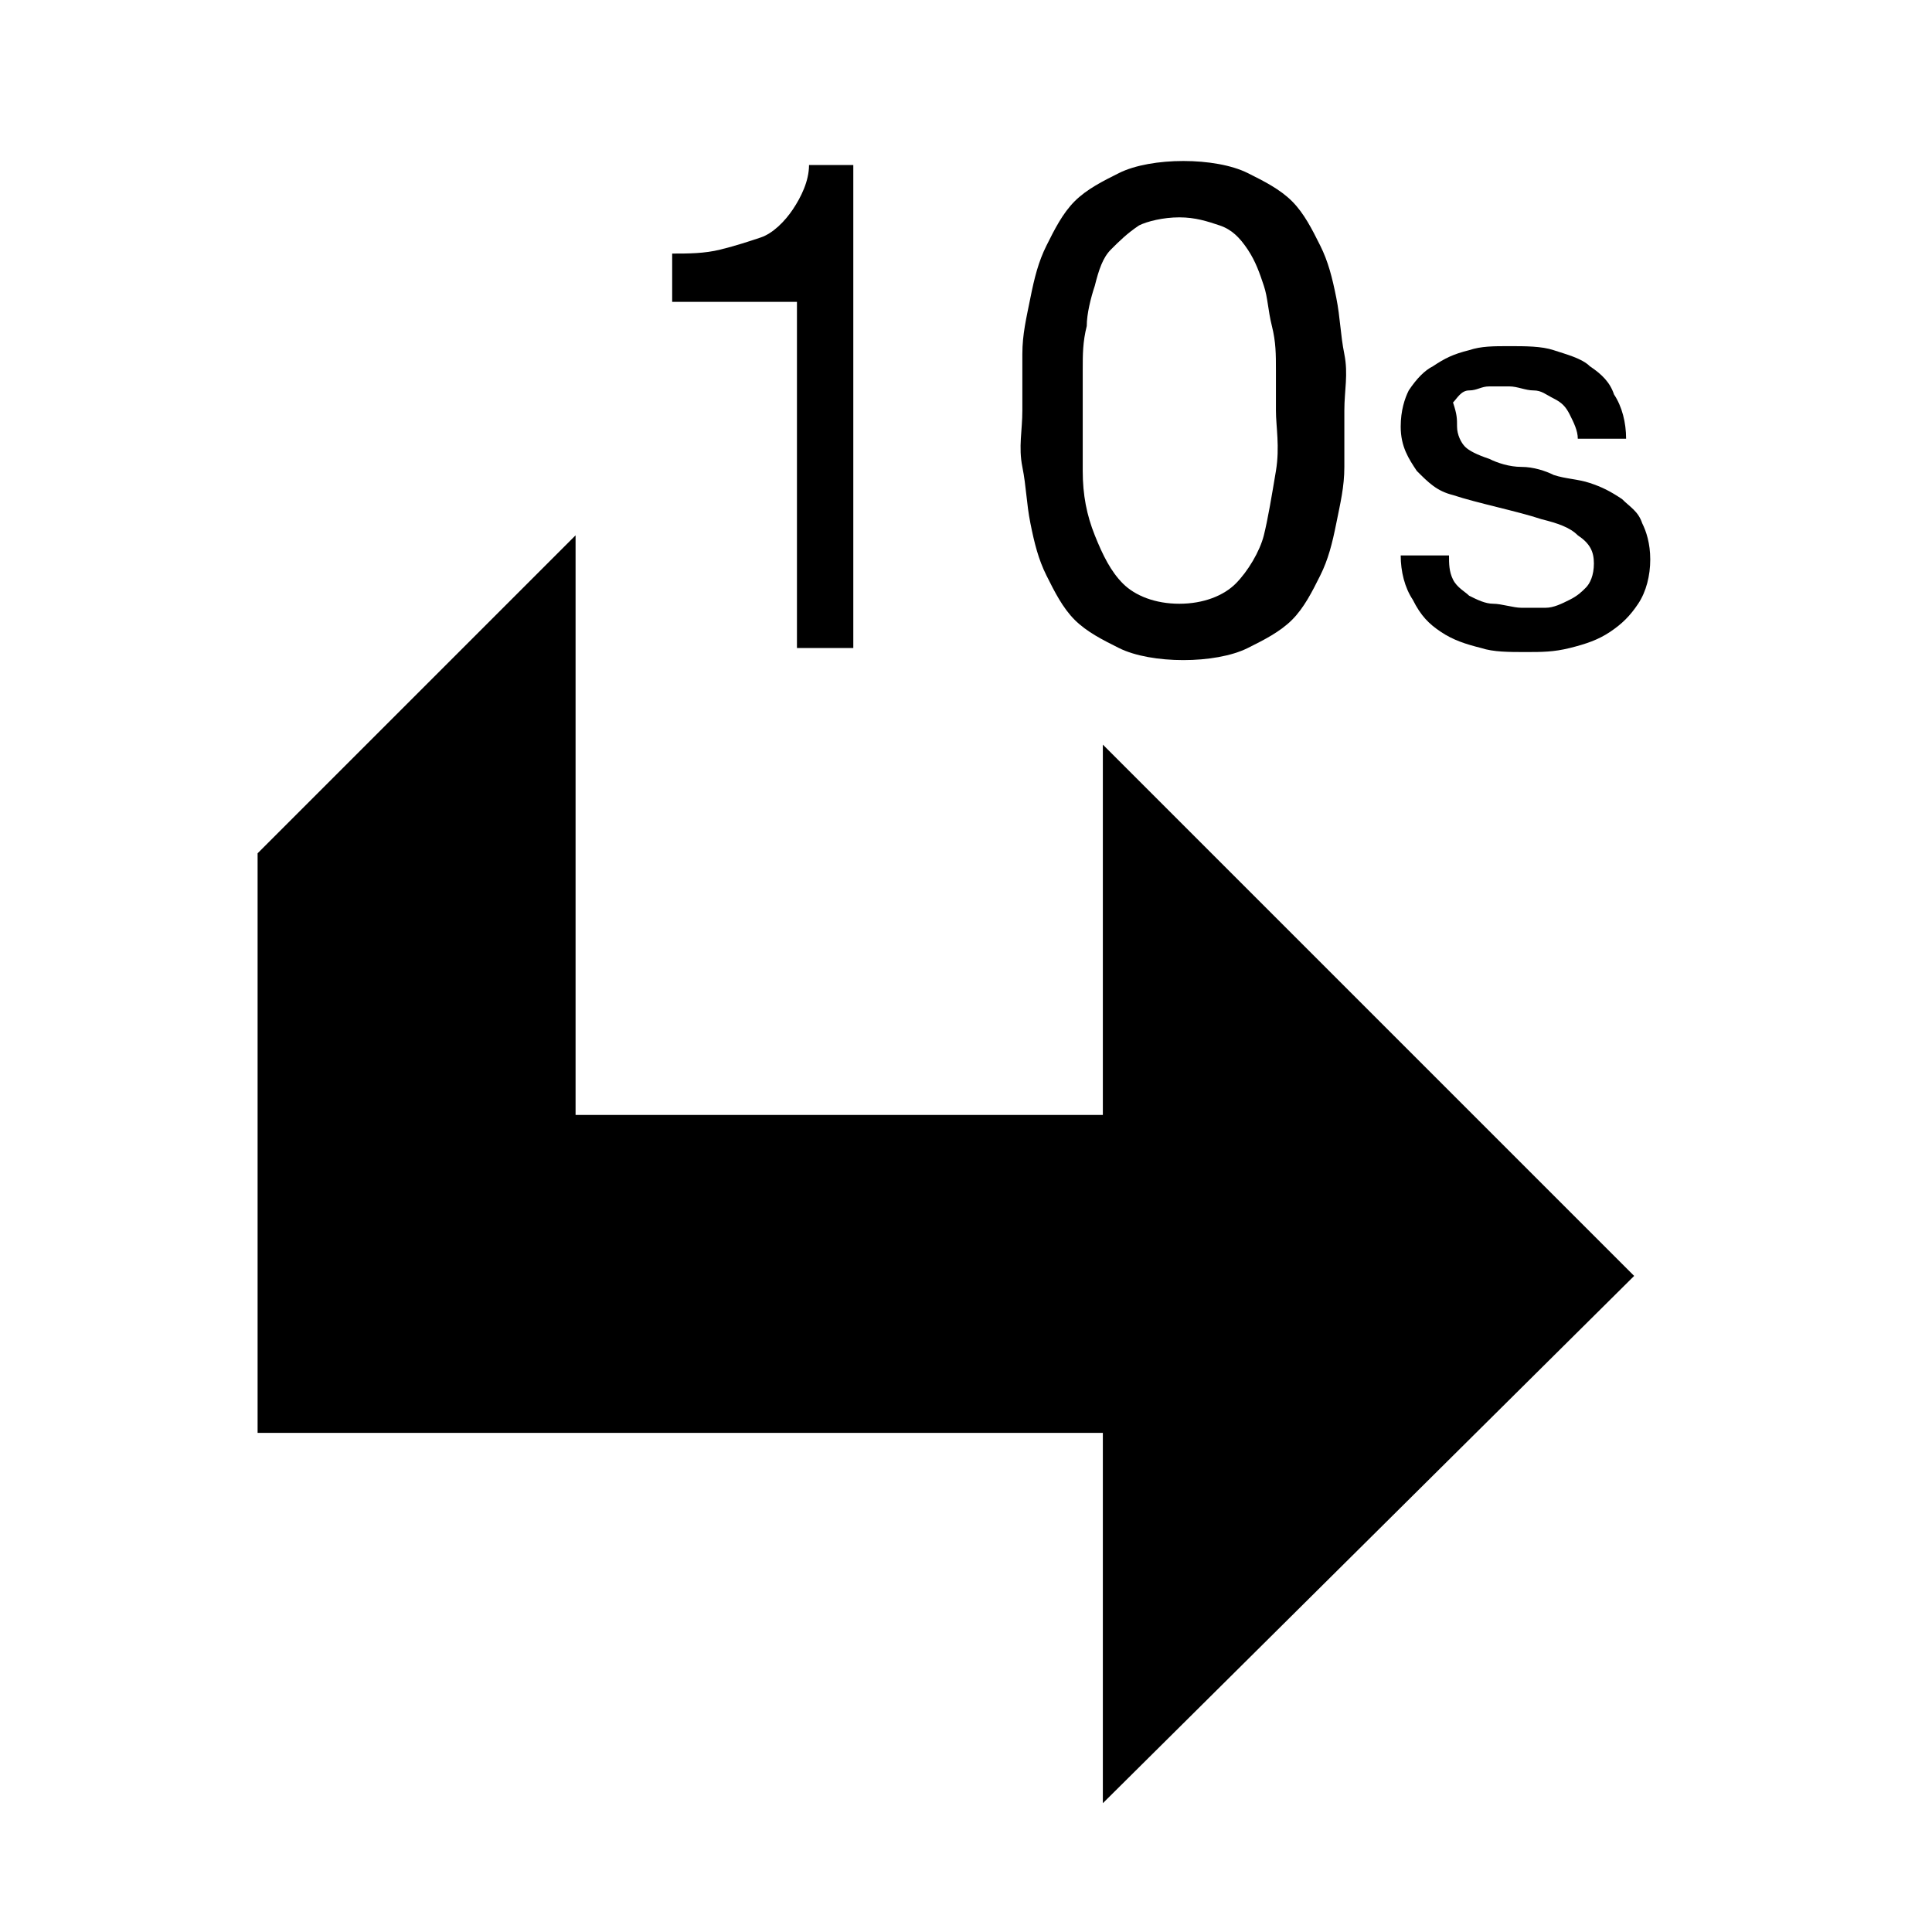
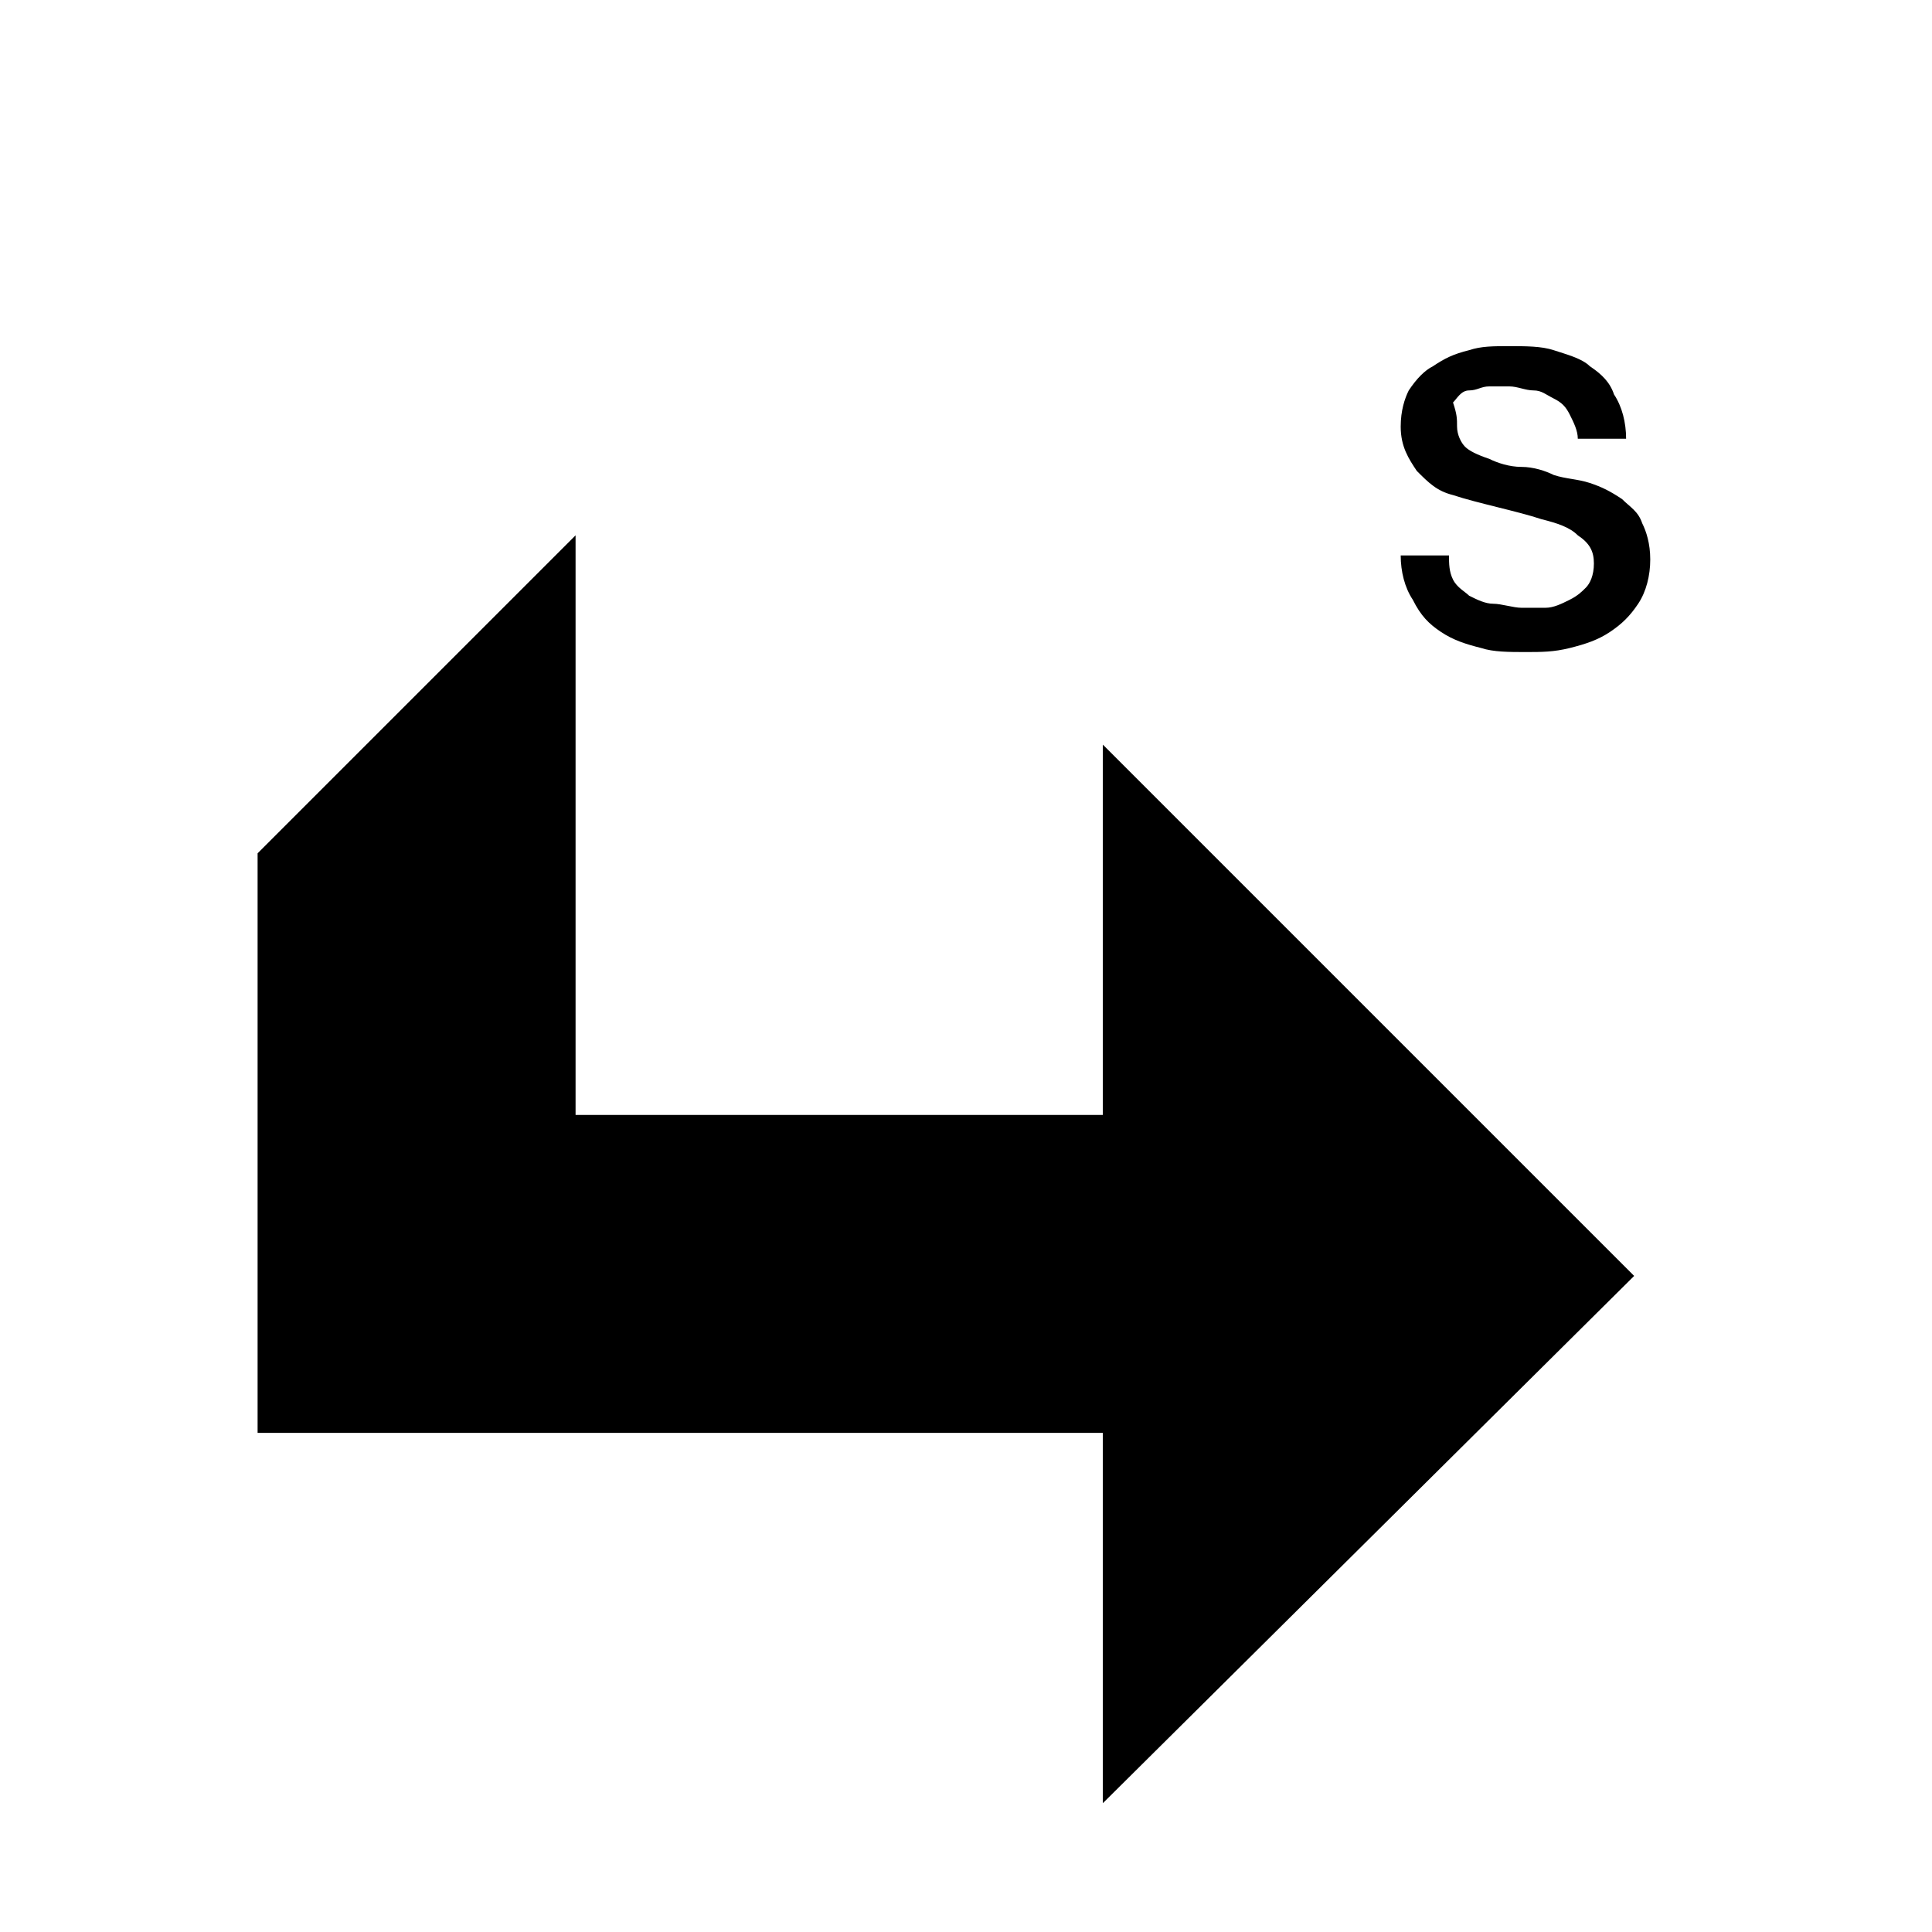
<svg xmlns="http://www.w3.org/2000/svg" version="1.1" id="レイヤー_1" x="0px" y="0px" viewBox="8 -8 48 48" style="enable-background:new 8 -8 48 48;" xml:space="preserve">
  <g>
    <path d="M48.6,23.7L35.4,36.8v-9.2h-21V13.2l7.9-7.9v14.4h13.1v-9.2L48.6,23.7z" />
  </g>
-   <path d="M27.8,8.1v-8.6h-3.1v-1.2c0.4,0,0.8,0,1.2-0.1c0.4-0.1,0.7-0.2,1-0.3s0.6-0.4,0.8-0.7c0.2-0.3,0.4-0.7,0.4-1.1h1.1v12H27.8z  " />
-   <path d="M33.4,0.8c0-0.5,0.1-0.9,0.2-1.4s0.2-0.9,0.4-1.3c0.2-0.4,0.4-0.8,0.7-1.1c0.3-0.3,0.7-0.5,1.1-0.7s1-0.3,1.6-0.3  s1.2,0.1,1.6,0.3s0.8,0.4,1.1,0.7c0.3,0.3,0.5,0.7,0.7,1.1c0.2,0.4,0.3,0.8,0.4,1.3c0.1,0.5,0.1,0.9,0.2,1.4c0.1,0.5,0,0.9,0,1.4  s0,0.9,0,1.4S41.3,4.5,41.2,5S41,5.9,40.8,6.3c-0.2,0.4-0.4,0.8-0.7,1.1c-0.3,0.3-0.7,0.5-1.1,0.7c-0.4,0.2-1,0.3-1.6,0.3  s-1.2-0.1-1.6-0.3c-0.4-0.2-0.8-0.4-1.1-0.7c-0.3-0.3-0.5-0.7-0.7-1.1c-0.2-0.4-0.3-0.8-0.4-1.3c-0.1-0.5-0.1-0.9-0.2-1.4  s0-0.9,0-1.4S33.4,1.3,33.4,0.8z M34.9,3.7c0,0.6,0.1,1.1,0.3,1.6c0.2,0.5,0.4,0.9,0.7,1.2C36.2,6.8,36.7,7,37.3,7  c0.6,0,1.1-0.2,1.4-0.5c0.3-0.3,0.6-0.8,0.7-1.2c0.1-0.4,0.2-1,0.3-1.6s0-1.1,0-1.5c0-0.3,0-0.6,0-1s0-0.7-0.1-1.1s-0.1-0.7-0.2-1  c-0.1-0.3-0.2-0.6-0.4-0.9c-0.2-0.3-0.4-0.5-0.7-0.6c-0.3-0.1-0.6-0.2-1-0.2s-0.8,0.1-1,0.2C36-2.2,35.8-2,35.6-1.8  s-0.3,0.5-0.4,0.9c-0.1,0.3-0.2,0.7-0.2,1c-0.1,0.4-0.1,0.7-0.1,1.1s0,0.7,0,1C34.9,2.6,34.9,3.1,34.9,3.7z" />
  <path d="M44.1,6.4c0.1,0.2,0.3,0.3,0.4,0.4C44.7,6.9,44.9,7,45.1,7s0.5,0.1,0.7,0.1s0.4,0,0.6,0S46.8,7,47,6.9s0.3-0.2,0.4-0.3  c0.1-0.1,0.2-0.3,0.2-0.6s-0.1-0.5-0.4-0.7C47,5.1,46.7,5,46.3,4.9c-0.3-0.1-0.7-0.2-1.1-0.3c-0.4-0.1-0.8-0.2-1.1-0.3  c-0.4-0.1-0.6-0.3-0.9-0.6c-0.2-0.3-0.4-0.6-0.4-1.1c0-0.4,0.1-0.7,0.2-0.9c0.2-0.3,0.4-0.5,0.6-0.6c0.3-0.2,0.5-0.3,0.9-0.4  c0.3-0.1,0.6-0.1,1-0.1s0.8,0,1.1,0.1c0.3,0.1,0.7,0.2,0.9,0.4c0.3,0.2,0.5,0.4,0.6,0.7c0.2,0.3,0.3,0.7,0.3,1.1h-1.2  c0-0.2-0.1-0.4-0.2-0.6c-0.1-0.2-0.2-0.3-0.4-0.4c-0.2-0.1-0.3-0.2-0.5-0.2c-0.2,0-0.4-0.1-0.6-0.1s-0.4,0-0.5,0  c-0.2,0-0.3,0.1-0.5,0.1c-0.2,0-0.3,0.2-0.4,0.3c0.1,0.3,0.1,0.4,0.1,0.6s0.1,0.4,0.2,0.5c0.1,0.1,0.3,0.2,0.6,0.3  c0.2,0.1,0.5,0.2,0.8,0.2c0.3,0,0.6,0.1,0.8,0.2c0.3,0.1,0.6,0.1,0.9,0.2c0.3,0.1,0.5,0.2,0.8,0.4c0.2,0.2,0.4,0.3,0.5,0.6  C48.9,5.2,49,5.5,49,5.9S48.9,6.7,48.7,7c-0.2,0.3-0.4,0.5-0.7,0.7c-0.3,0.2-0.6,0.3-1,0.4s-0.7,0.1-1.1,0.1c-0.4,0-0.8,0-1.1-0.1  c-0.4-0.1-0.7-0.2-1-0.4c-0.3-0.2-0.5-0.4-0.7-0.8c-0.2-0.3-0.3-0.7-0.3-1.1H44C44,6,44,6.2,44.1,6.4z" />
</svg>